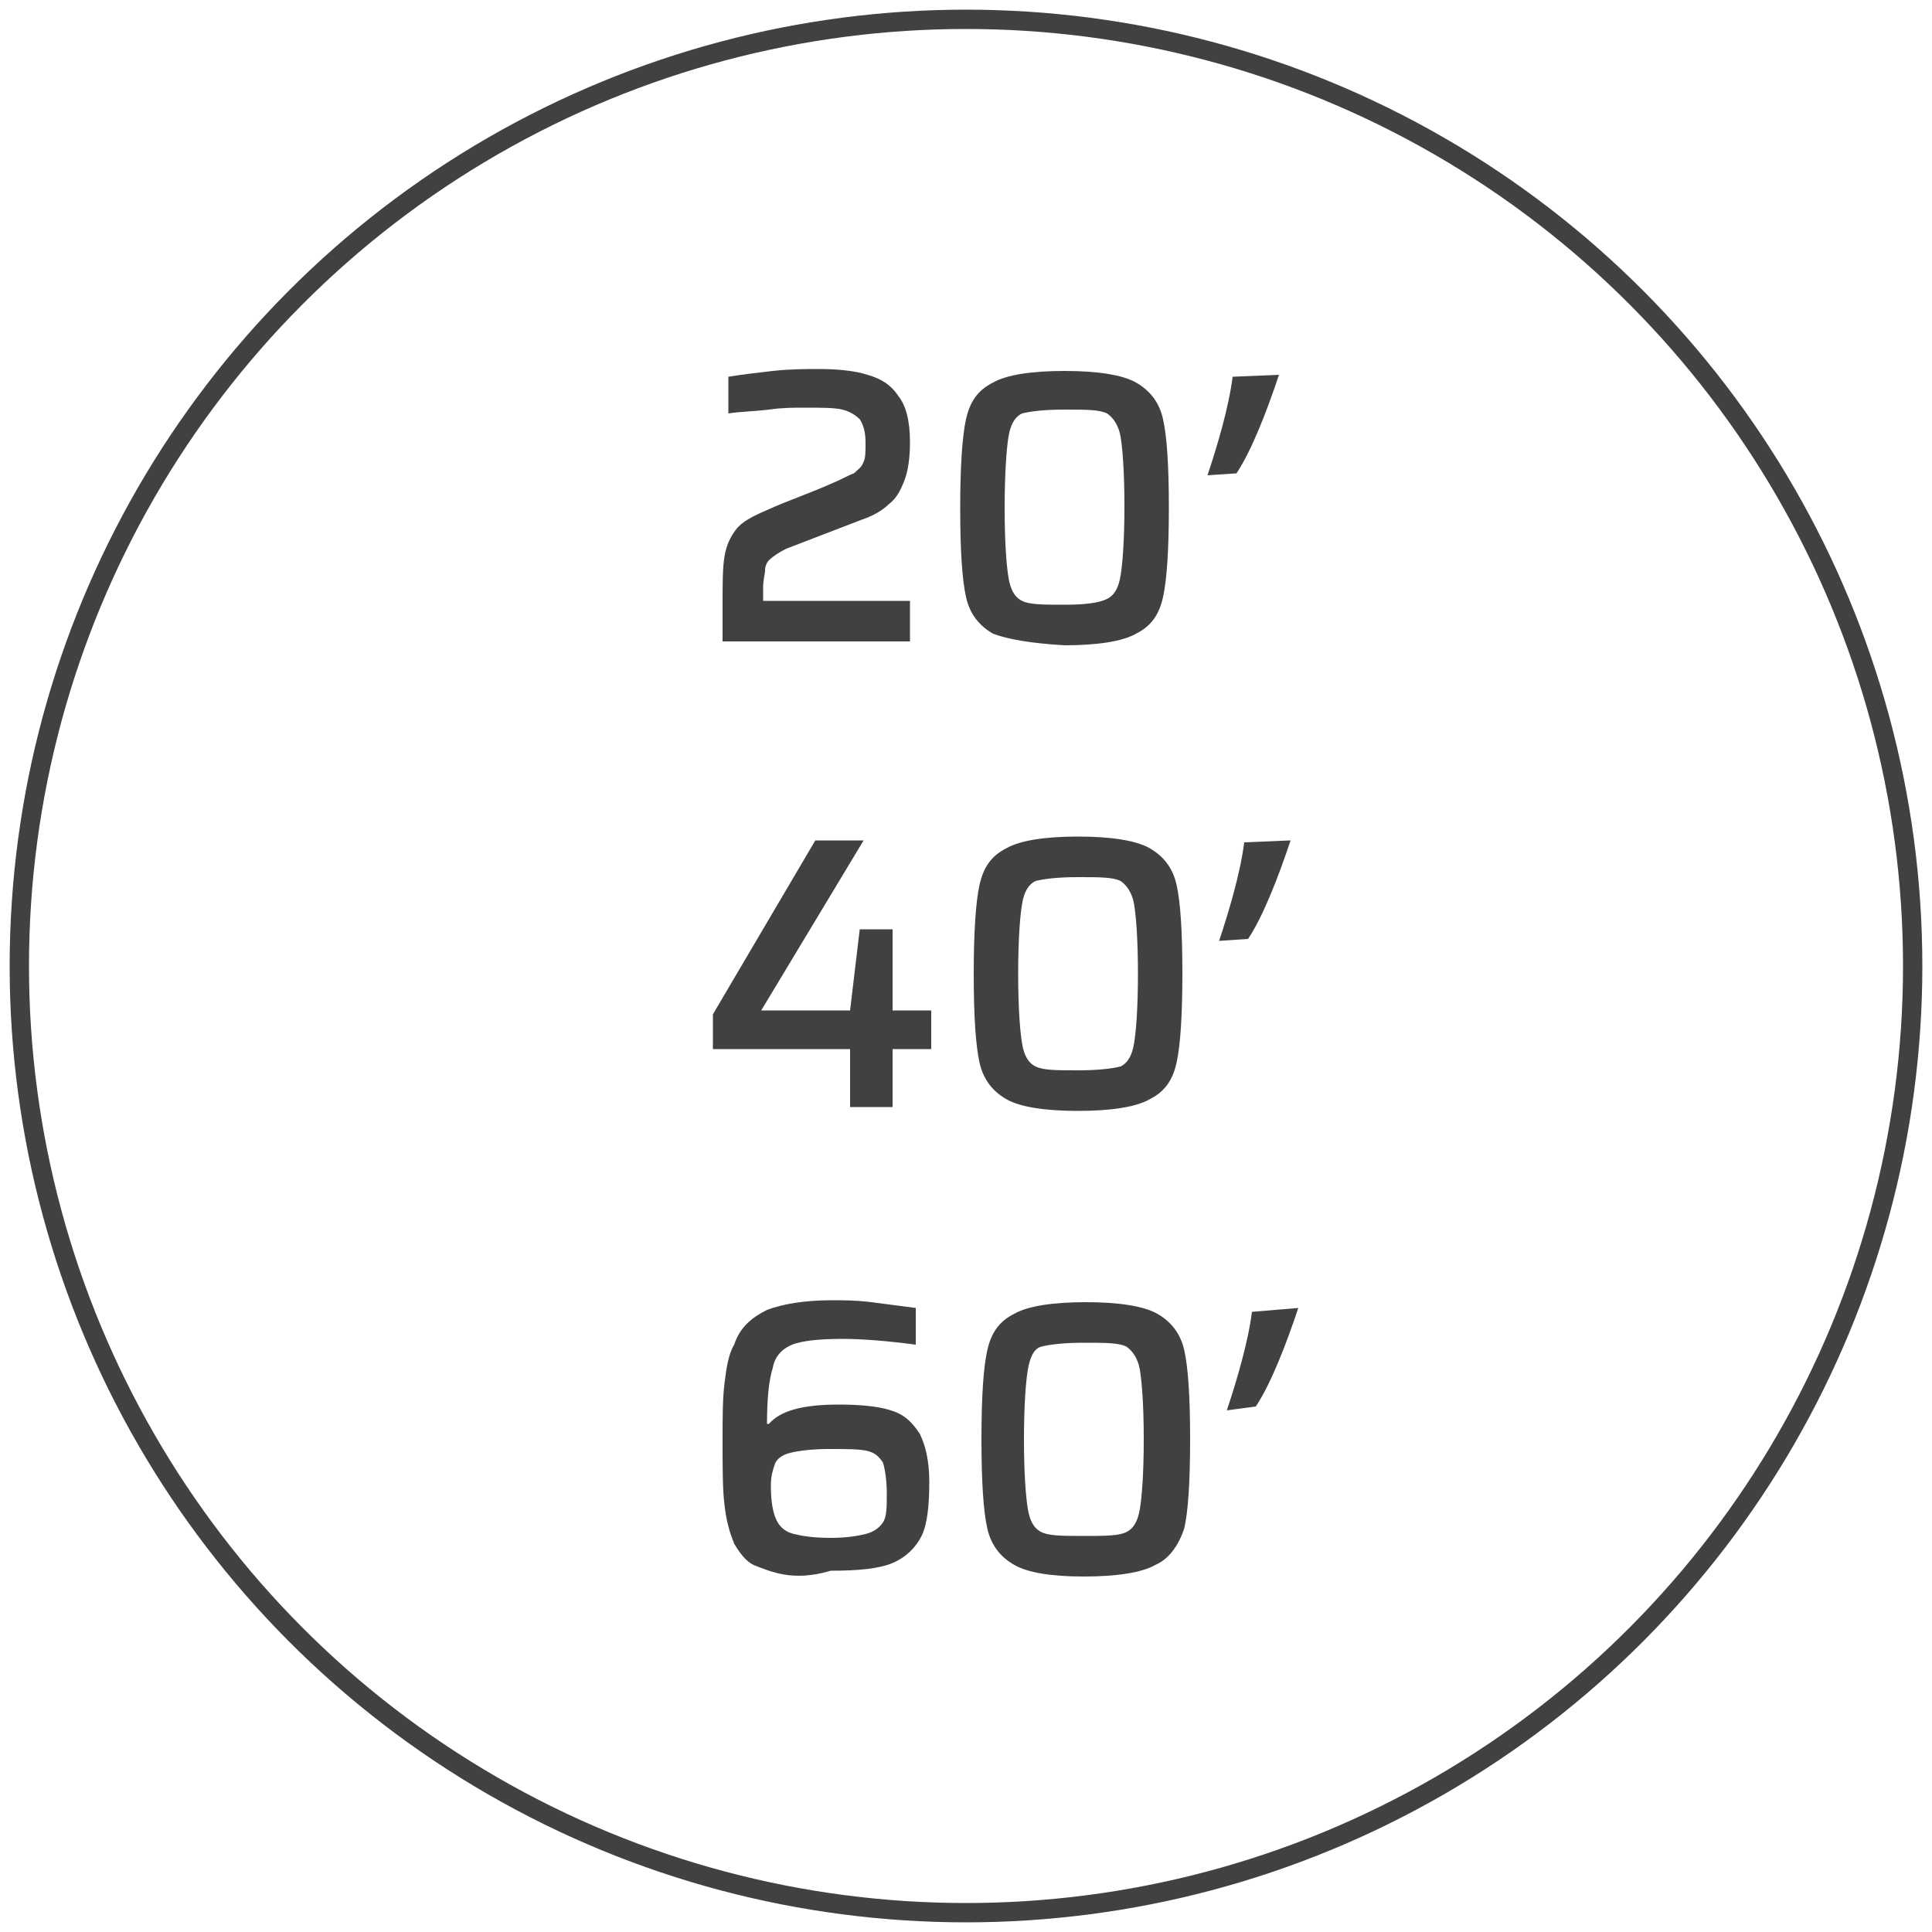
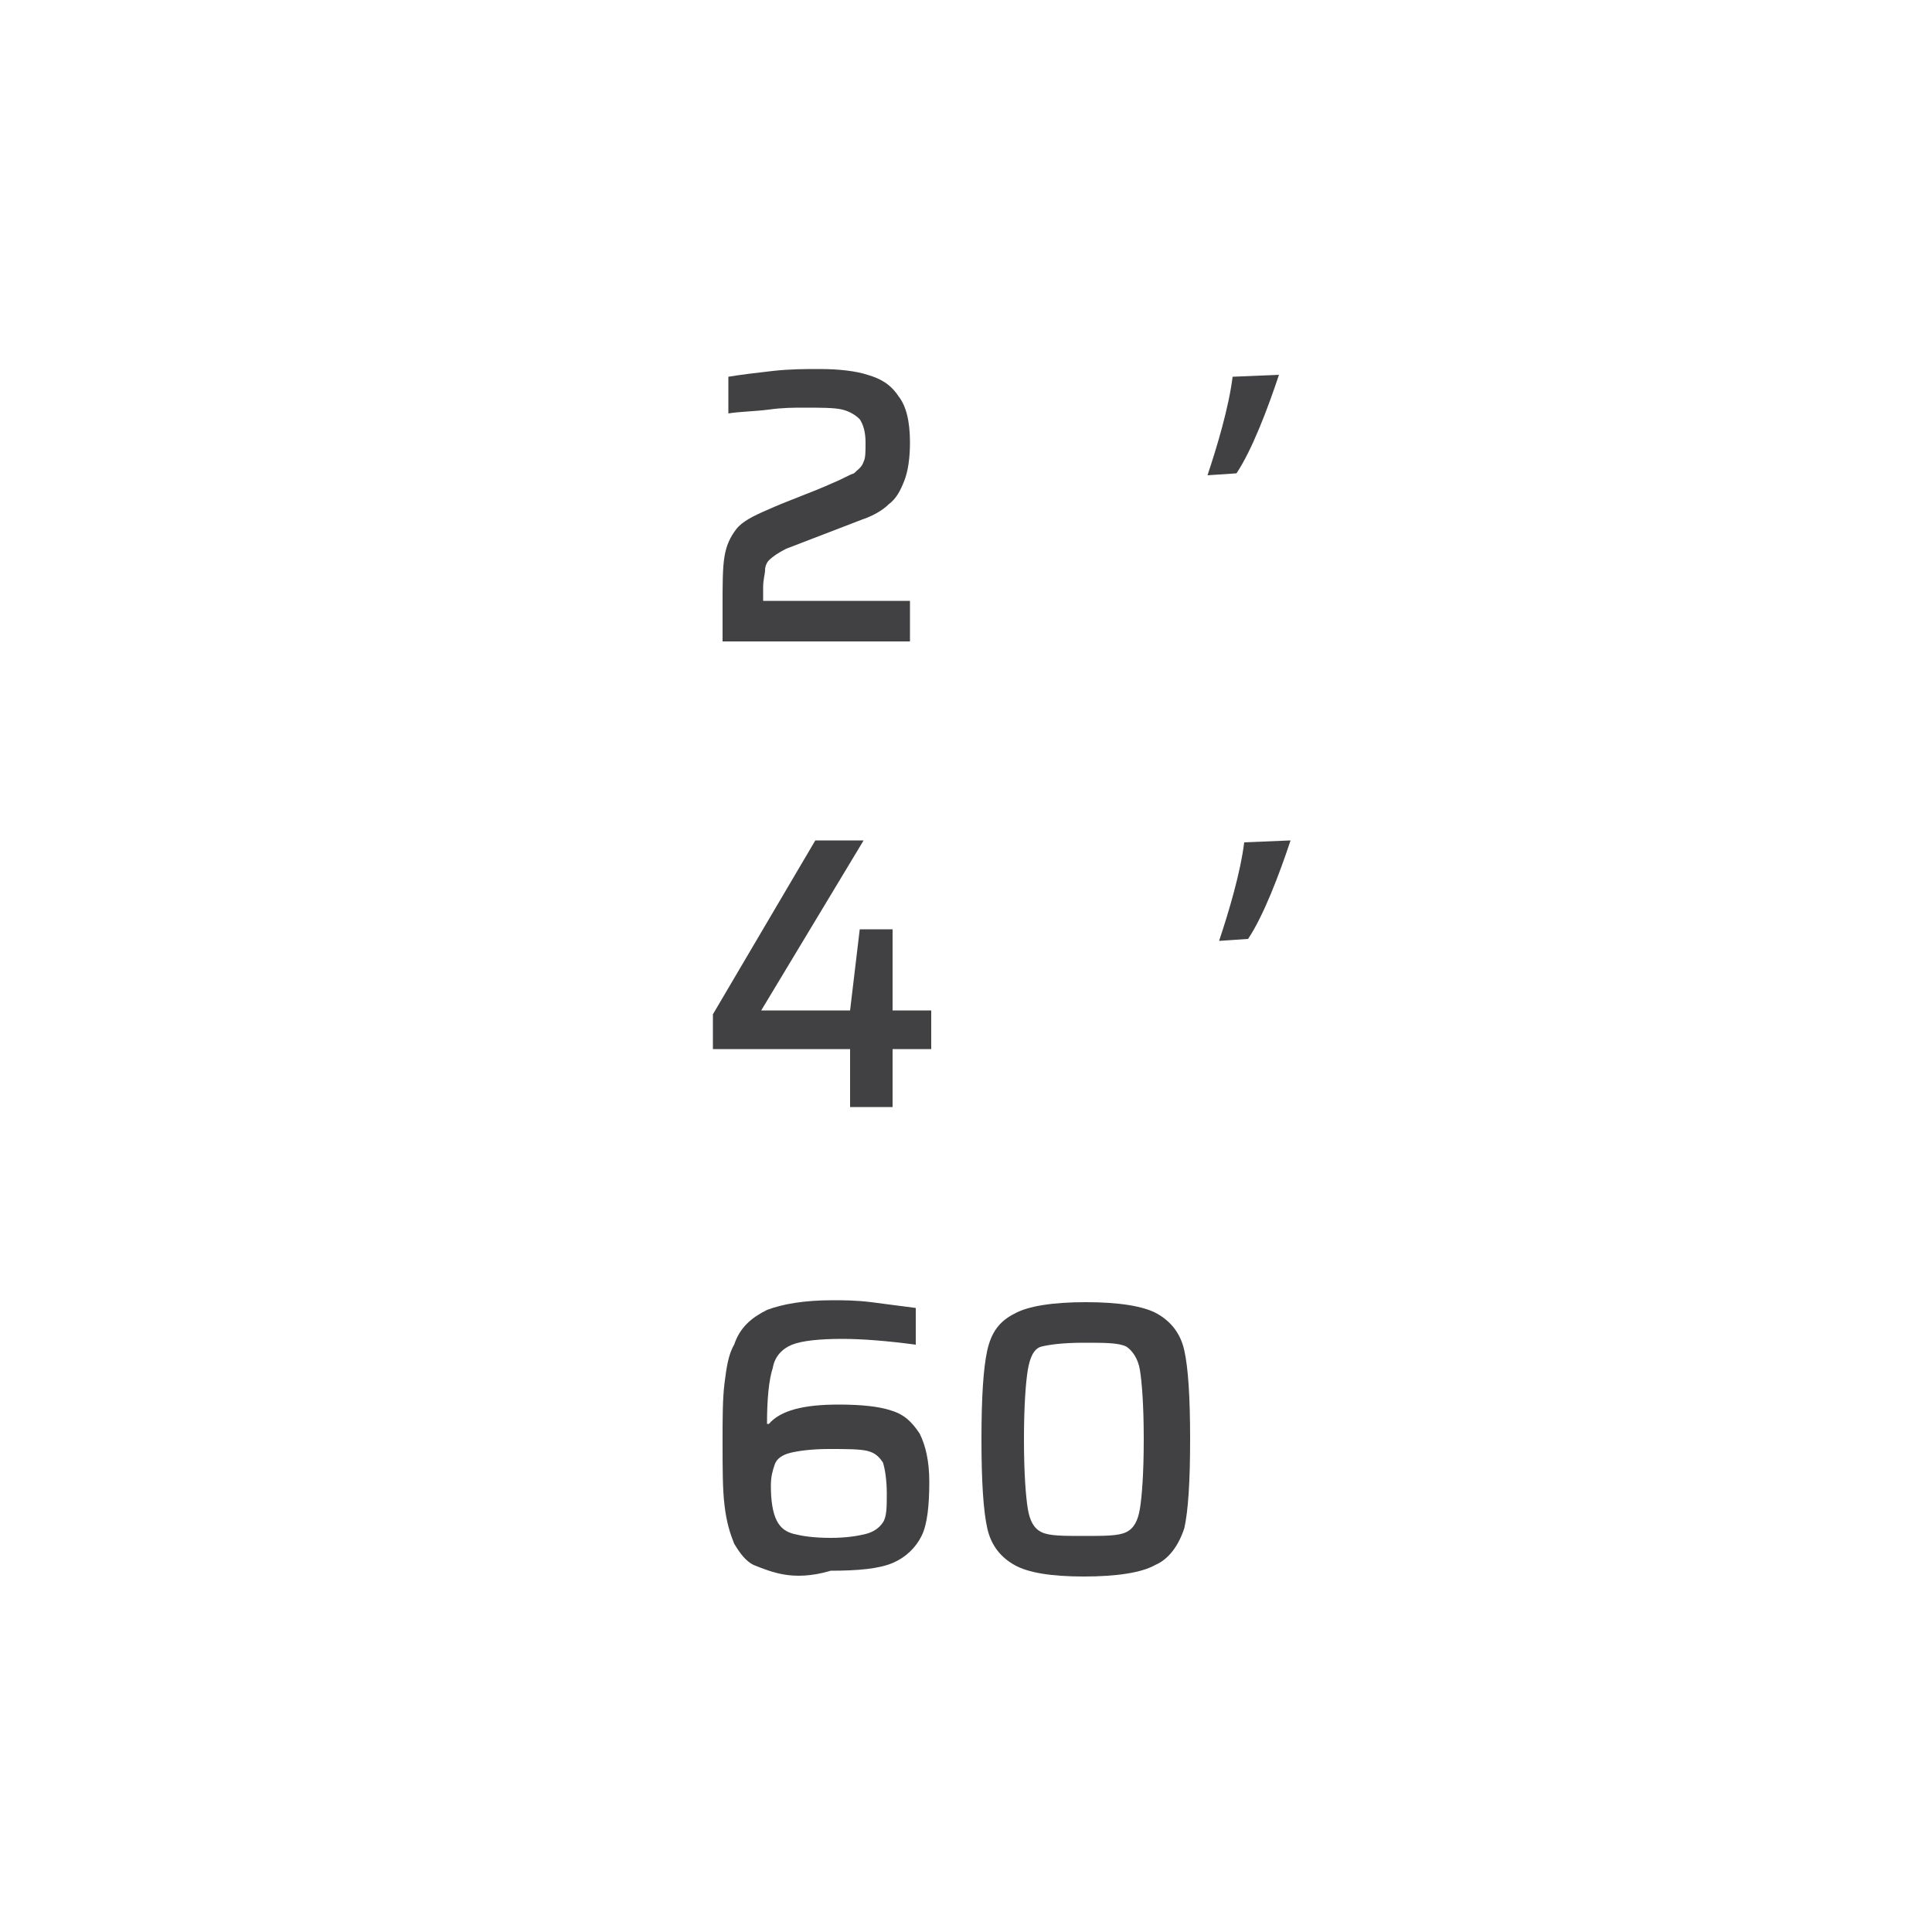
<svg xmlns="http://www.w3.org/2000/svg" version="1.1" id="Layer_1" x="0px" y="0px" viewBox="0 0 100 100" style="enable-background:new 0 0 100 100;" xml:space="preserve">
  <style type="text/css">
	.st0{fill:none;stroke:#414042;stroke-miterlimit:10;}
	.st1{fill:#414143;}
</style>
-   <circle class="st0" cx="50" cy="50" r="49" />
  <g>
    <path class="st1" d="M39.6,31.1h7.5v2.1h-9.7v-1.8c0-1.2,0-2,0.1-2.6c0.1-0.6,0.3-1,0.6-1.4c0.3-0.4,0.9-0.7,1.6-1   c1.1-0.5,2.3-0.9,3.4-1.4c0.5-0.2,0.8-0.4,1.1-0.5c0.2-0.2,0.4-0.3,0.5-0.6c0.1-0.2,0.1-0.5,0.1-1c0-0.5-0.1-0.9-0.3-1.2   c-0.2-0.2-0.5-0.4-0.9-0.5c-0.4-0.1-1.1-0.1-2-0.1c-0.5,0-1.1,0-1.8,0.1c-0.8,0.1-1.5,0.1-2.1,0.2v-1.9c0.6-0.1,1.4-0.2,2.3-0.3   c0.9-0.1,1.7-0.1,2.4-0.1c1,0,1.9,0.1,2.5,0.3c0.7,0.2,1.2,0.5,1.6,1.1c0.4,0.5,0.6,1.3,0.6,2.4c0,0.8-0.1,1.5-0.3,2   c-0.2,0.5-0.4,0.9-0.8,1.2c-0.3,0.3-0.8,0.6-1.4,0.8l-3.9,1.5c-0.4,0.2-0.7,0.4-0.9,0.6c-0.1,0.1-0.2,0.3-0.2,0.5   c0,0.2-0.1,0.5-0.1,0.9V31.1z" />
-     <path class="st1" d="M51.4,32.8c-0.7-0.4-1.2-1-1.4-1.9c-0.2-0.9-0.3-2.4-0.3-4.6c0-2.1,0.1-3.7,0.3-4.6c0.2-0.9,0.6-1.5,1.4-1.9   c0.7-0.4,2-0.6,3.7-0.6c1.7,0,3,0.2,3.7,0.6c0.7,0.4,1.2,1,1.4,1.9c0.2,0.9,0.3,2.4,0.3,4.6c0,2.1-0.1,3.7-0.3,4.6   c-0.2,0.9-0.6,1.5-1.4,1.9c-0.7,0.4-2,0.6-3.7,0.6C53.4,33.3,52.2,33.1,51.4,32.8z M57.3,31c0.4-0.2,0.6-0.6,0.7-1.2   s0.2-1.8,0.2-3.6c0-1.8-0.1-3-0.2-3.6s-0.4-1-0.7-1.2c-0.4-0.2-1.1-0.2-2.2-0.2c-1.1,0-1.8,0.1-2.2,0.2c-0.4,0.2-0.6,0.6-0.7,1.2   S52,24.5,52,26.3c0,1.8,0.1,3,0.2,3.6c0.1,0.6,0.3,1,0.7,1.2c0.4,0.2,1.1,0.2,2.2,0.2C56.2,31.3,56.9,31.2,57.3,31z" />
    <path class="st1" d="M66.2,19.4c-0.6,1.8-1.4,3.9-2.2,5.1l-1.5,0.1c0.5-1.5,1.1-3.5,1.3-5.1L66.2,19.4z" />
    <path class="st1" d="M44,57.3v-3h-7.1v-1.8l5.3-9h2.5l-5.3,8.8H44l0.5-4.2h1.7v4.2h2v2h-2v3H44z" />
-     <path class="st1" d="M52.1,56.9c-0.7-0.4-1.2-1-1.4-1.9c-0.2-0.9-0.3-2.4-0.3-4.6c0-2.1,0.1-3.7,0.3-4.6c0.2-0.9,0.6-1.5,1.4-1.9   c0.7-0.4,2-0.6,3.7-0.6c1.7,0,3,0.2,3.7,0.6c0.7,0.4,1.2,1,1.4,1.9c0.2,0.9,0.3,2.4,0.3,4.6c0,2.1-0.1,3.7-0.3,4.6   c-0.2,0.9-0.6,1.5-1.4,1.9c-0.7,0.4-2,0.6-3.7,0.6C54.1,57.5,52.8,57.3,52.1,56.9z M58,55.2c0.4-0.2,0.6-0.6,0.7-1.2   s0.2-1.8,0.2-3.6s-0.1-3-0.2-3.6s-0.4-1-0.7-1.2c-0.4-0.2-1.1-0.2-2.2-0.2s-1.8,0.1-2.2,0.2c-0.4,0.2-0.6,0.6-0.7,1.2   s-0.2,1.8-0.2,3.6c0,1.8,0.1,3,0.2,3.6s0.3,1,0.7,1.2c0.4,0.2,1.1,0.2,2.2,0.2S57.6,55.3,58,55.2z" />
    <path class="st1" d="M66.8,43.5c-0.6,1.8-1.4,3.9-2.2,5.1l-1.5,0.1c0.5-1.5,1.1-3.5,1.3-5.1L66.8,43.5z" />
    <path class="st1" d="M40.6,81.5C40,81.4,39.5,81.2,39,81c-0.4-0.2-0.7-0.6-1-1.1c-0.2-0.5-0.4-1.1-0.5-2c-0.1-0.8-0.1-1.9-0.1-3.3   c0-1.2,0-2.2,0.1-3c0.1-0.8,0.2-1.5,0.5-2c0.3-0.9,0.9-1.4,1.7-1.8c0.8-0.3,1.9-0.5,3.4-0.5c0.5,0,1.2,0,2,0.1   c0.8,0.1,1.5,0.2,2.3,0.3v1.9c-1.5-0.2-2.8-0.3-3.8-0.3c-1.2,0-2.1,0.1-2.6,0.3c-0.5,0.2-0.9,0.6-1,1.2c-0.2,0.6-0.3,1.6-0.3,2.9   h0.1c0.6-0.7,1.8-1,3.6-1c1.2,0,2.1,0.1,2.7,0.3c0.7,0.2,1.1,0.6,1.5,1.2c0.3,0.6,0.5,1.4,0.5,2.5c0,1.2-0.1,2.2-0.4,2.8   c-0.3,0.6-0.8,1.1-1.5,1.4c-0.7,0.3-1.8,0.4-3.2,0.4C42,81.6,41.2,81.6,40.6,81.5z M44.8,79.4c0.4-0.1,0.7-0.3,0.9-0.6   c0.2-0.3,0.2-0.8,0.2-1.5c0-0.7-0.1-1.3-0.2-1.6c-0.2-0.3-0.4-0.5-0.8-0.6s-1.1-0.1-2-0.1c-0.9,0-1.6,0.1-2,0.2   c-0.4,0.1-0.7,0.3-0.8,0.6c-0.1,0.3-0.2,0.6-0.2,1.1c0,0.8,0.1,1.4,0.3,1.8c0.2,0.4,0.5,0.6,0.9,0.7s1,0.2,1.9,0.2   C43.8,79.6,44.4,79.5,44.8,79.4z" />
    <path class="st1" d="M52.5,81c-0.7-0.4-1.2-1-1.4-1.9c-0.2-0.9-0.3-2.4-0.3-4.6s0.1-3.7,0.3-4.6c0.2-0.9,0.6-1.5,1.4-1.9   c0.7-0.4,2-0.6,3.7-0.6c1.7,0,3,0.2,3.7,0.6c0.7,0.4,1.2,1,1.4,1.9c0.2,0.9,0.3,2.4,0.3,4.6s-0.1,3.7-0.3,4.6   C61,80,60.5,80.7,59.8,81c-0.7,0.4-2,0.6-3.7,0.6C54.4,81.6,53.2,81.4,52.5,81z M58.3,79.3c0.4-0.2,0.6-0.6,0.7-1.2   c0.1-0.6,0.2-1.8,0.2-3.6c0-1.8-0.1-3-0.2-3.6c-0.1-0.6-0.4-1-0.7-1.2c-0.4-0.2-1.1-0.2-2.2-0.2s-1.8,0.1-2.2,0.2s-0.6,0.6-0.7,1.2   S53,72.7,53,74.5c0,1.8,0.1,3,0.2,3.6c0.1,0.6,0.3,1,0.7,1.2c0.4,0.2,1.1,0.2,2.2,0.2S57.9,79.5,58.3,79.3z" />
-     <path class="st1" d="M67.2,67.7c-0.6,1.8-1.4,3.9-2.2,5.1L63.5,73c0.5-1.5,1.1-3.5,1.3-5.1L67.2,67.7z" />
  </g>
</svg>